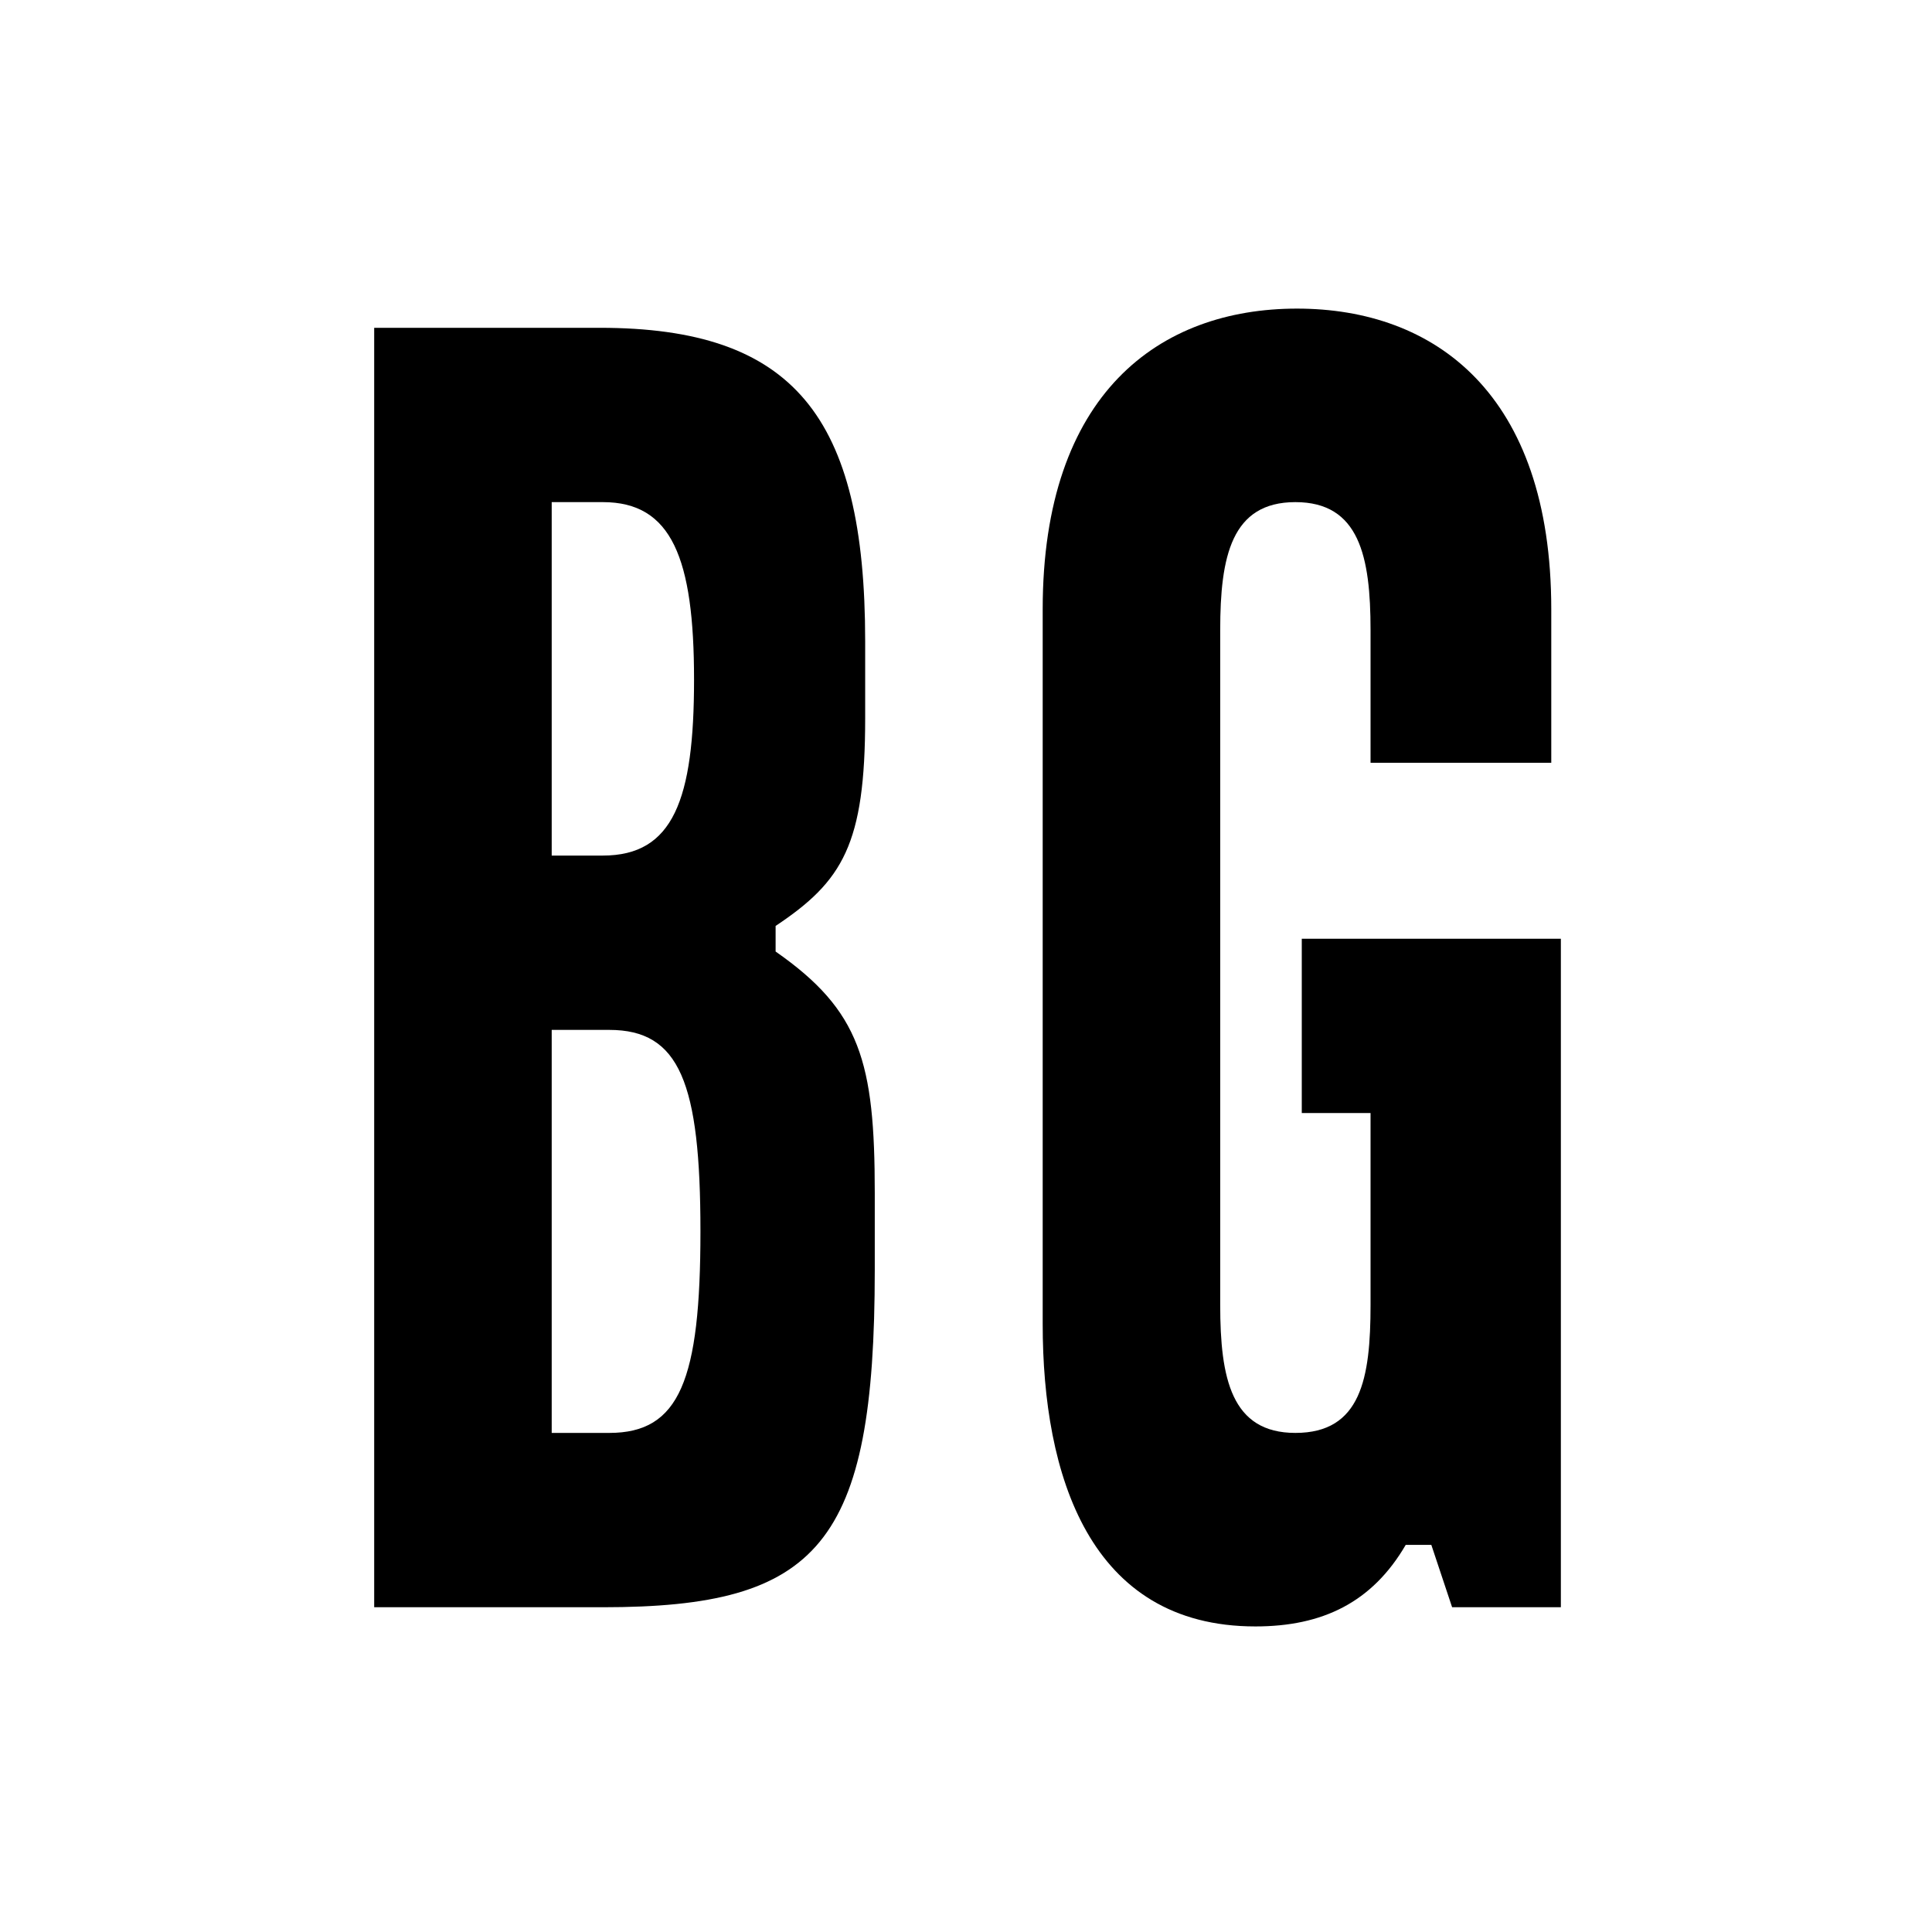
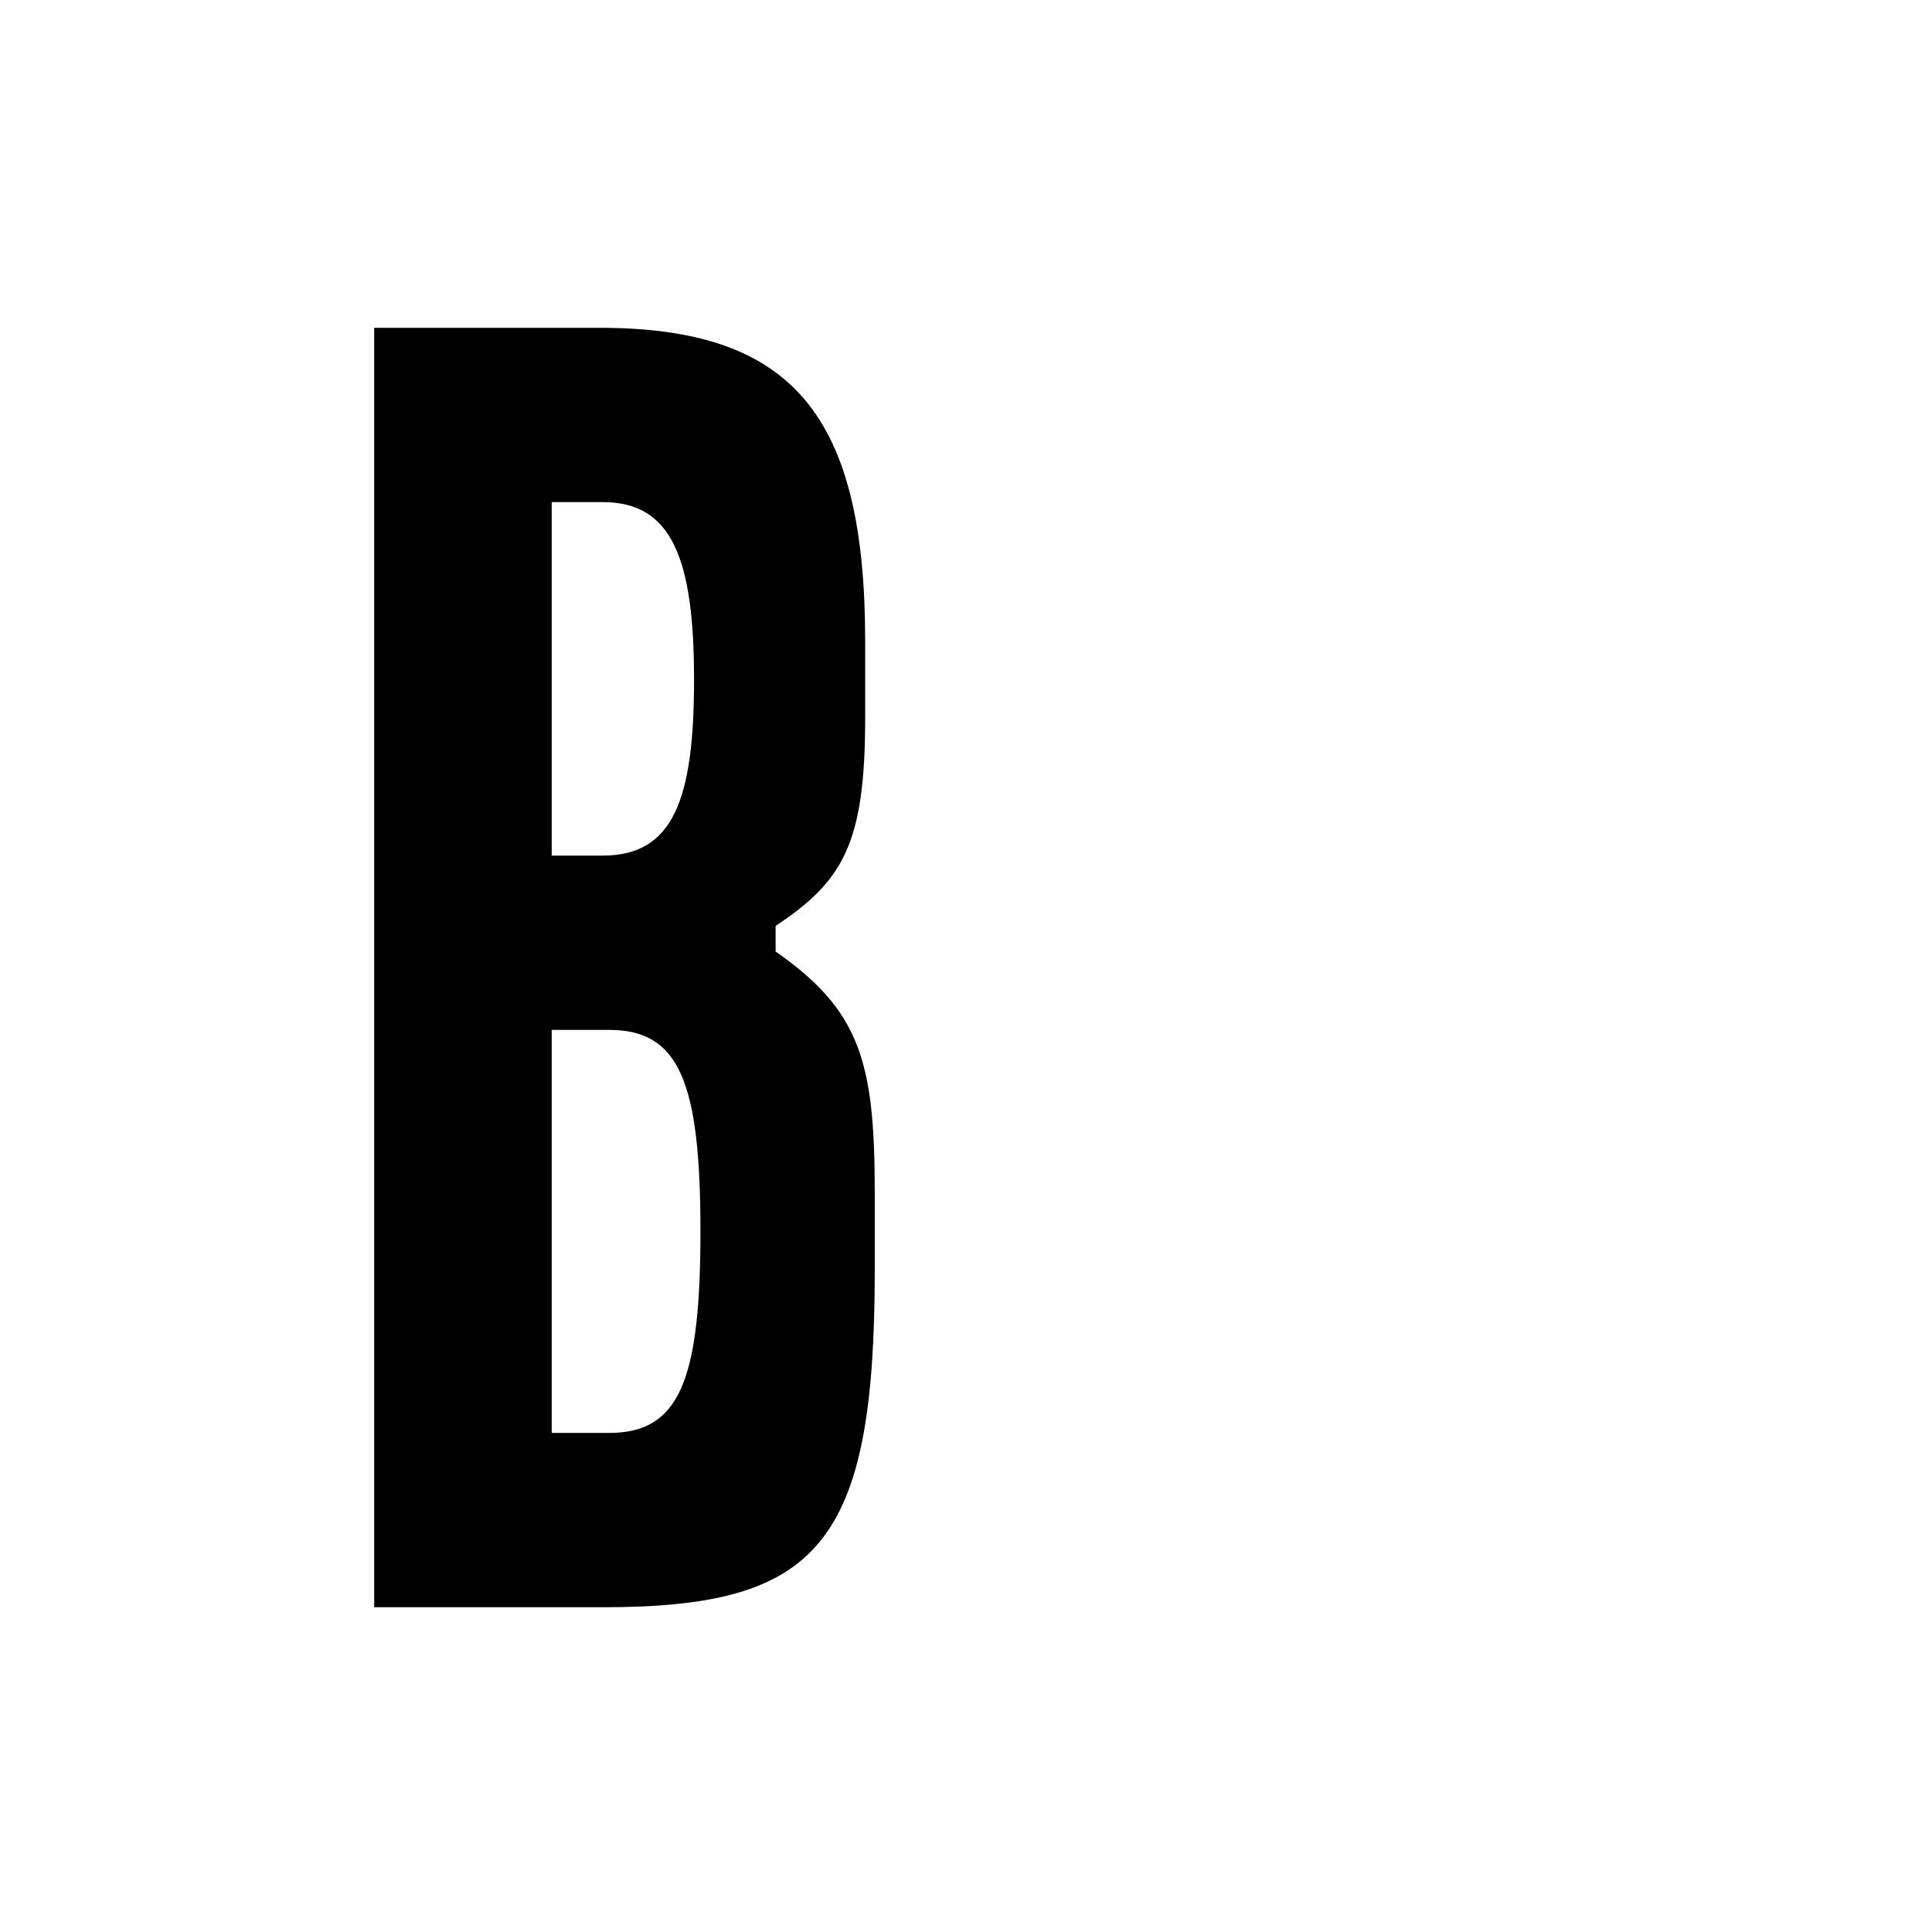
<svg xmlns="http://www.w3.org/2000/svg" width="285.75mm" height="285.75mm" viewBox="0 0 285.75 285.75" version="1.1" id="svg5">
  <style>
        #g830 path {
        fill: #000000;
        }
        @media ( prefers-color-scheme: dark ) {
        #g830 path {
        fill: #ffffff;
        }
        }
    </style>
  <defs id="defs2" />
  <g id="layer1" transform="translate(84.7,-2.393)">
    <g id="g841" transform="matrix(0.265,0,0,0.265,-84.7,2.393)">
      <g id="g830">
        <path d="M208.843,182.954h125.858c108.008,0,148.175,49.094,148.175,174.952v42.845c0,70.517-12.497,91.047-49.987,116.041v14.282c47.309,33.026,55.342,61.59,55.342,134.785v42.845c0,153.529-31.242,188.341-151.743,188.341h-127.645V182.954ZM387.367,379.33c0-67.839-12.497-99.08-50.879-99.08h-28.566v197.267h28.566c39.274,0,50.879-31.241,50.879-98.187ZM390.937,687.282c0-83.013-11.603-112.47-50.879-112.47h-32.136v224.938h32.136c39.276,0,50.879-29.456,50.879-112.469Z" fill="#fff" stroke-width="0" />
-         <path d="M581.955,739.053v-398.999c0-120.503,65.161-167.812,141.925-167.812s141.927,47.309,141.927,167.812v85.691h-100.866v-74.087c0-41.06-6.248-71.409-41.952-71.409s-41.954,30.349-41.954,71.409v376.682c0,41.06,6.248,71.409,41.954,71.409,36.597,0,41.952-30.349,41.952-71.409v-107.114h-38.382v-97.294h144.603v373.112h-60.697l-11.603-34.812h-14.282c-18.745,32.135-46.417,45.524-83.906,45.524-92.833,0-118.718-84.798-118.718-168.704Z" fill="#fff" stroke-width="0" />
      </g>
    </g>
  </g>
</svg>